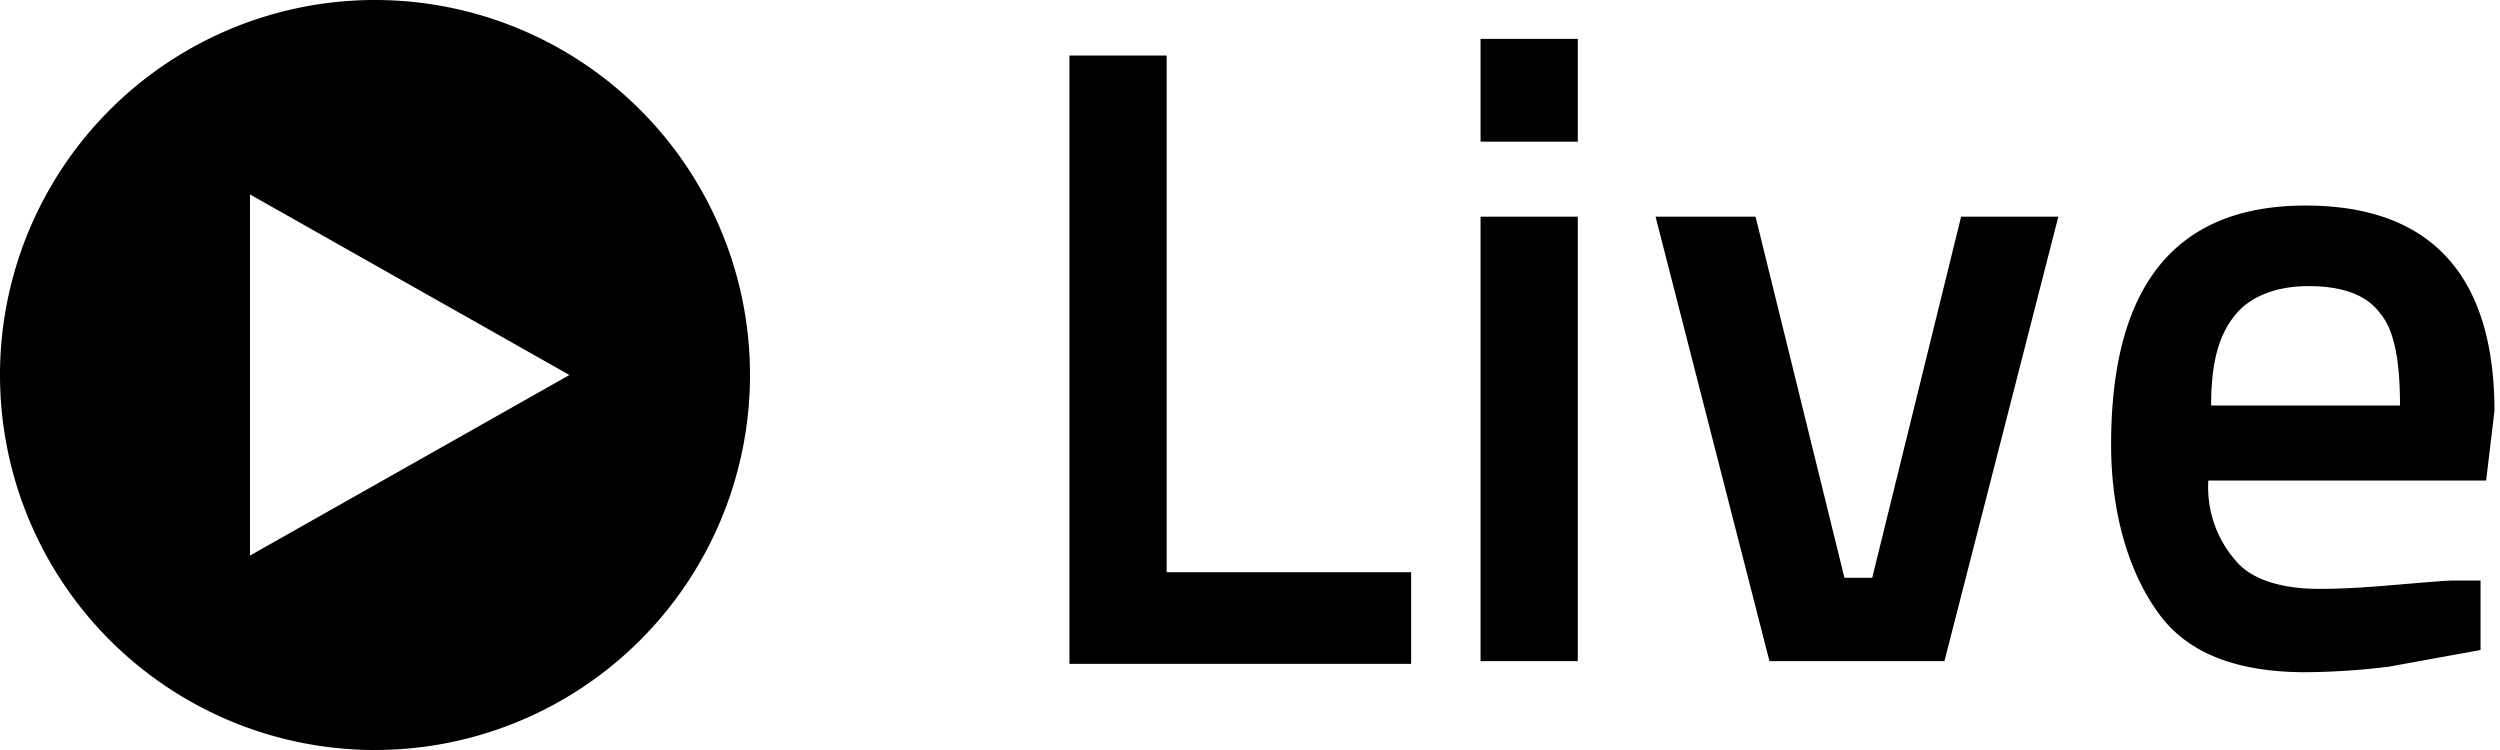
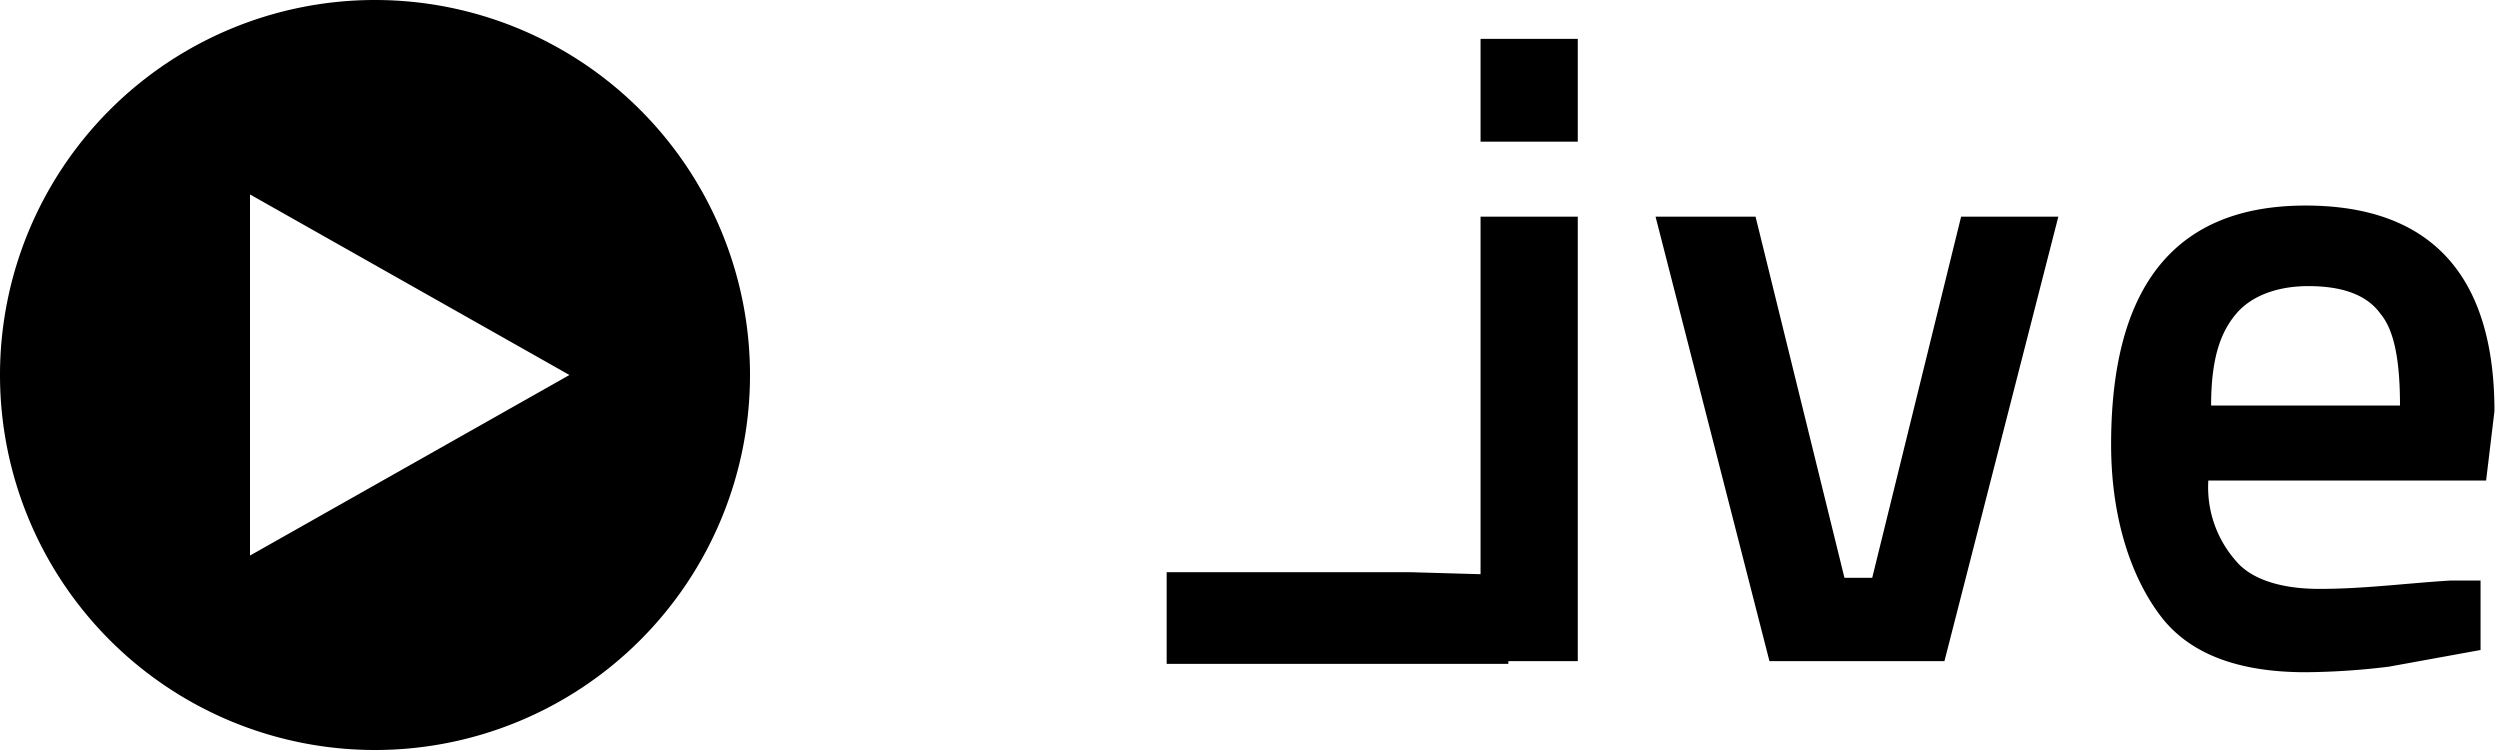
<svg xmlns="http://www.w3.org/2000/svg" fill="none" viewBox="0 0 90 27">
-   <path d="M50.8 20.6H42V2h-3.5v21.9h12.3v-3.2zm6 3.2v-16h-3.5v16h3.5zm0-18.7V1.4h-3.5v3.7h3.5zm7 18.7H70l4.1-16h-3.5l-3.2 13h-1l-3.2-13h-3.6l4.1 16zm24.5-2.9h1v2.5L86 24a25.8 25.8 0 0 1-3 .2c-2.5 0-4.2-.7-5.2-2S76 18.8 76 16c0-5.7 2.3-8.6 7-8.6 4.5 0 6.8 2.5 6.8 7.4l-.3 2.5h-10a4 4 0 0 0 1 2.9c.5.6 1.5 1 3 1 1.6 0 3.1-.2 4.7-.3zm-8.7-6.3h6.8c0-1.6-.2-2.7-.7-3.3-.5-.7-1.4-1-2.6-1-1.2 0-2.1.4-2.6 1-.6.7-.9 1.7-.9 3.3zM0 13.5a.5.5 0 0 0 27 0h-6.5L9 20V7l11.5 6.5H27a.5.5 0 0 0-27 0Z" fill="#000" />
+   <path d="M50.8 20.6H42V2v21.9h12.3v-3.2zm6 3.2v-16h-3.5v16h3.5zm0-18.7V1.4h-3.5v3.7h3.5zm7 18.7H70l4.1-16h-3.5l-3.2 13h-1l-3.2-13h-3.6l4.1 16zm24.5-2.9h1v2.5L86 24a25.8 25.8 0 0 1-3 .2c-2.5 0-4.2-.7-5.2-2S76 18.8 76 16c0-5.7 2.3-8.6 7-8.6 4.5 0 6.8 2.5 6.8 7.4l-.3 2.5h-10a4 4 0 0 0 1 2.9c.5.6 1.5 1 3 1 1.6 0 3.1-.2 4.7-.3zm-8.7-6.3h6.8c0-1.6-.2-2.7-.7-3.3-.5-.7-1.4-1-2.6-1-1.2 0-2.1.4-2.6 1-.6.7-.9 1.7-.9 3.3zM0 13.5a.5.5 0 0 0 27 0h-6.5L9 20V7l11.5 6.5H27a.5.5 0 0 0-27 0Z" fill="#000" />
</svg>